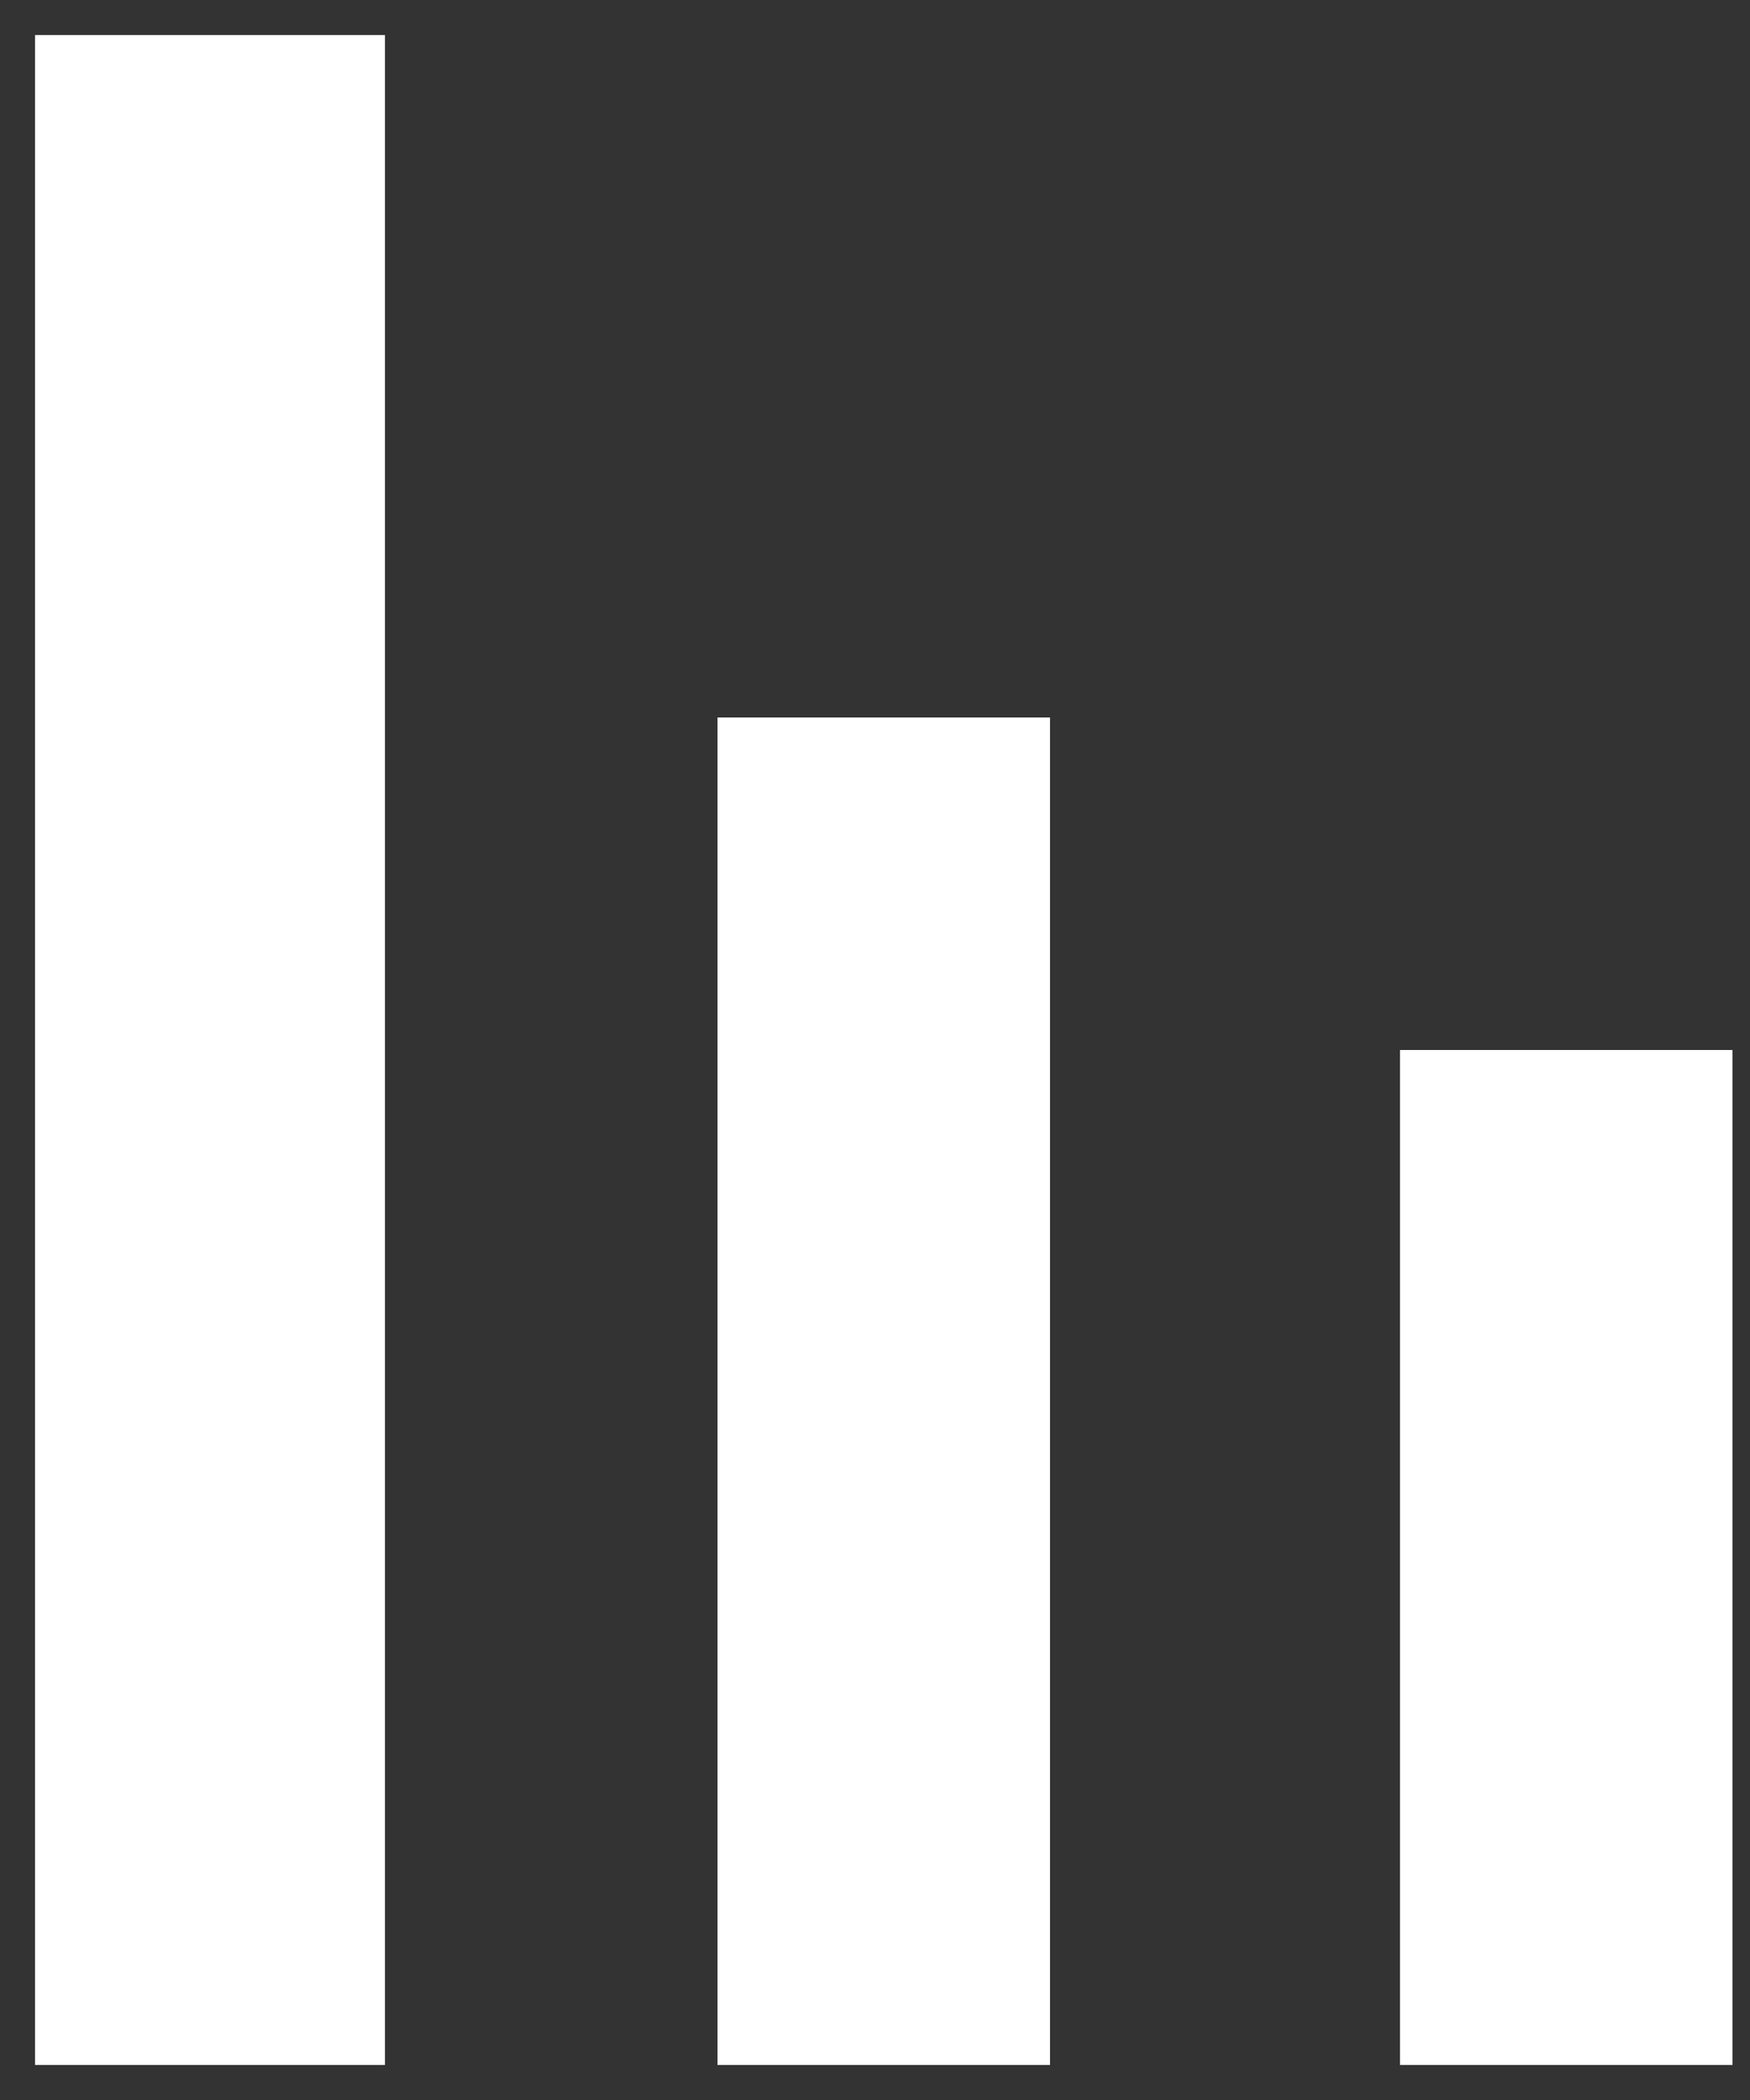
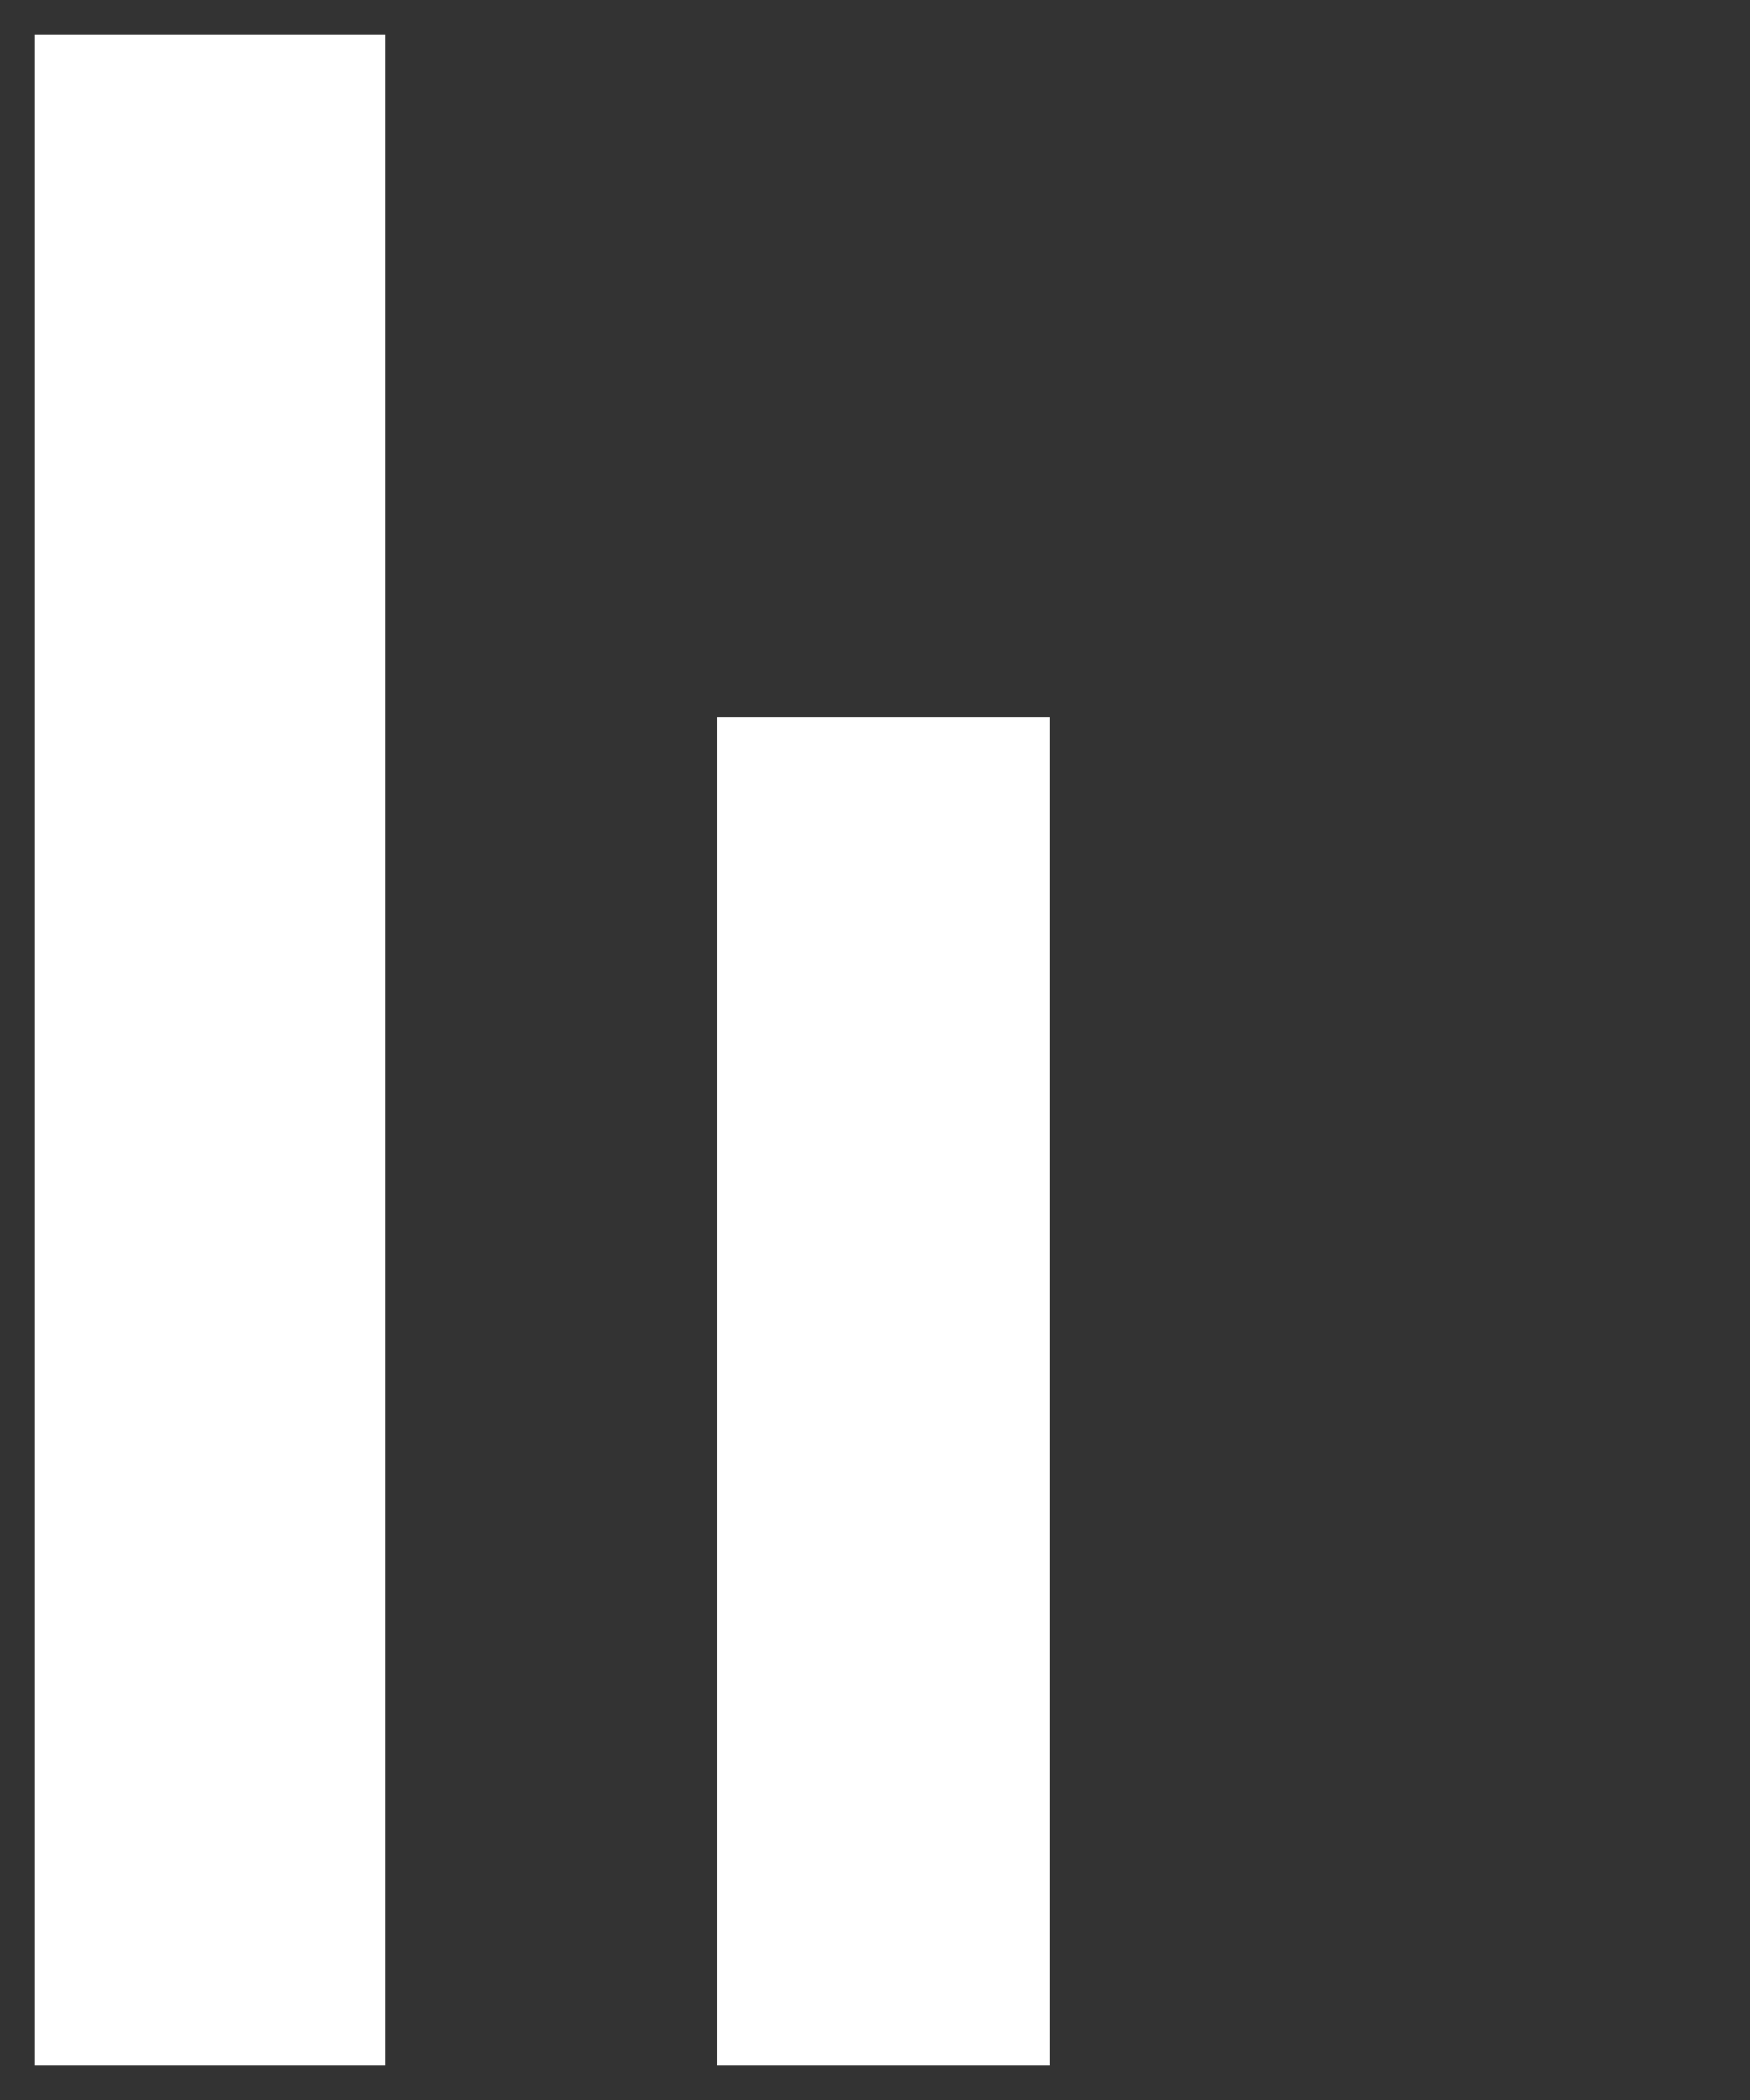
<svg xmlns="http://www.w3.org/2000/svg" version="1.1" id="Layer_1" x="0px" y="0px" width="10px" height="12px" viewBox="0 0 10 12" style="enable-background:new 0 0 10 12;" xml:space="preserve">
  <rect x="0" y="0" width="10" height="12" fill="#333333" stroke="none" />
  <style type="text/css">
	.st0{fill-rule:evenodd;clip-rule:evenodd;fill:#fff;}
</style>
  <polygon id="XMLID_3_" class="st0" points="0.2,0.2 2.2,0.2 2.2,11.8 0.2,11.8 0.2,0.2 " />
  <polygon id="XMLID_2_" class="st0" points="4.1,4.1 6,4.1 6,11.8 4.1,11.8 4.1,4.1 " />
-   <polygon id="XMLID_1_" class="st0" points="8,6 9.9,6 9.9,11.8 8,11.8 8,6 " />
</svg>